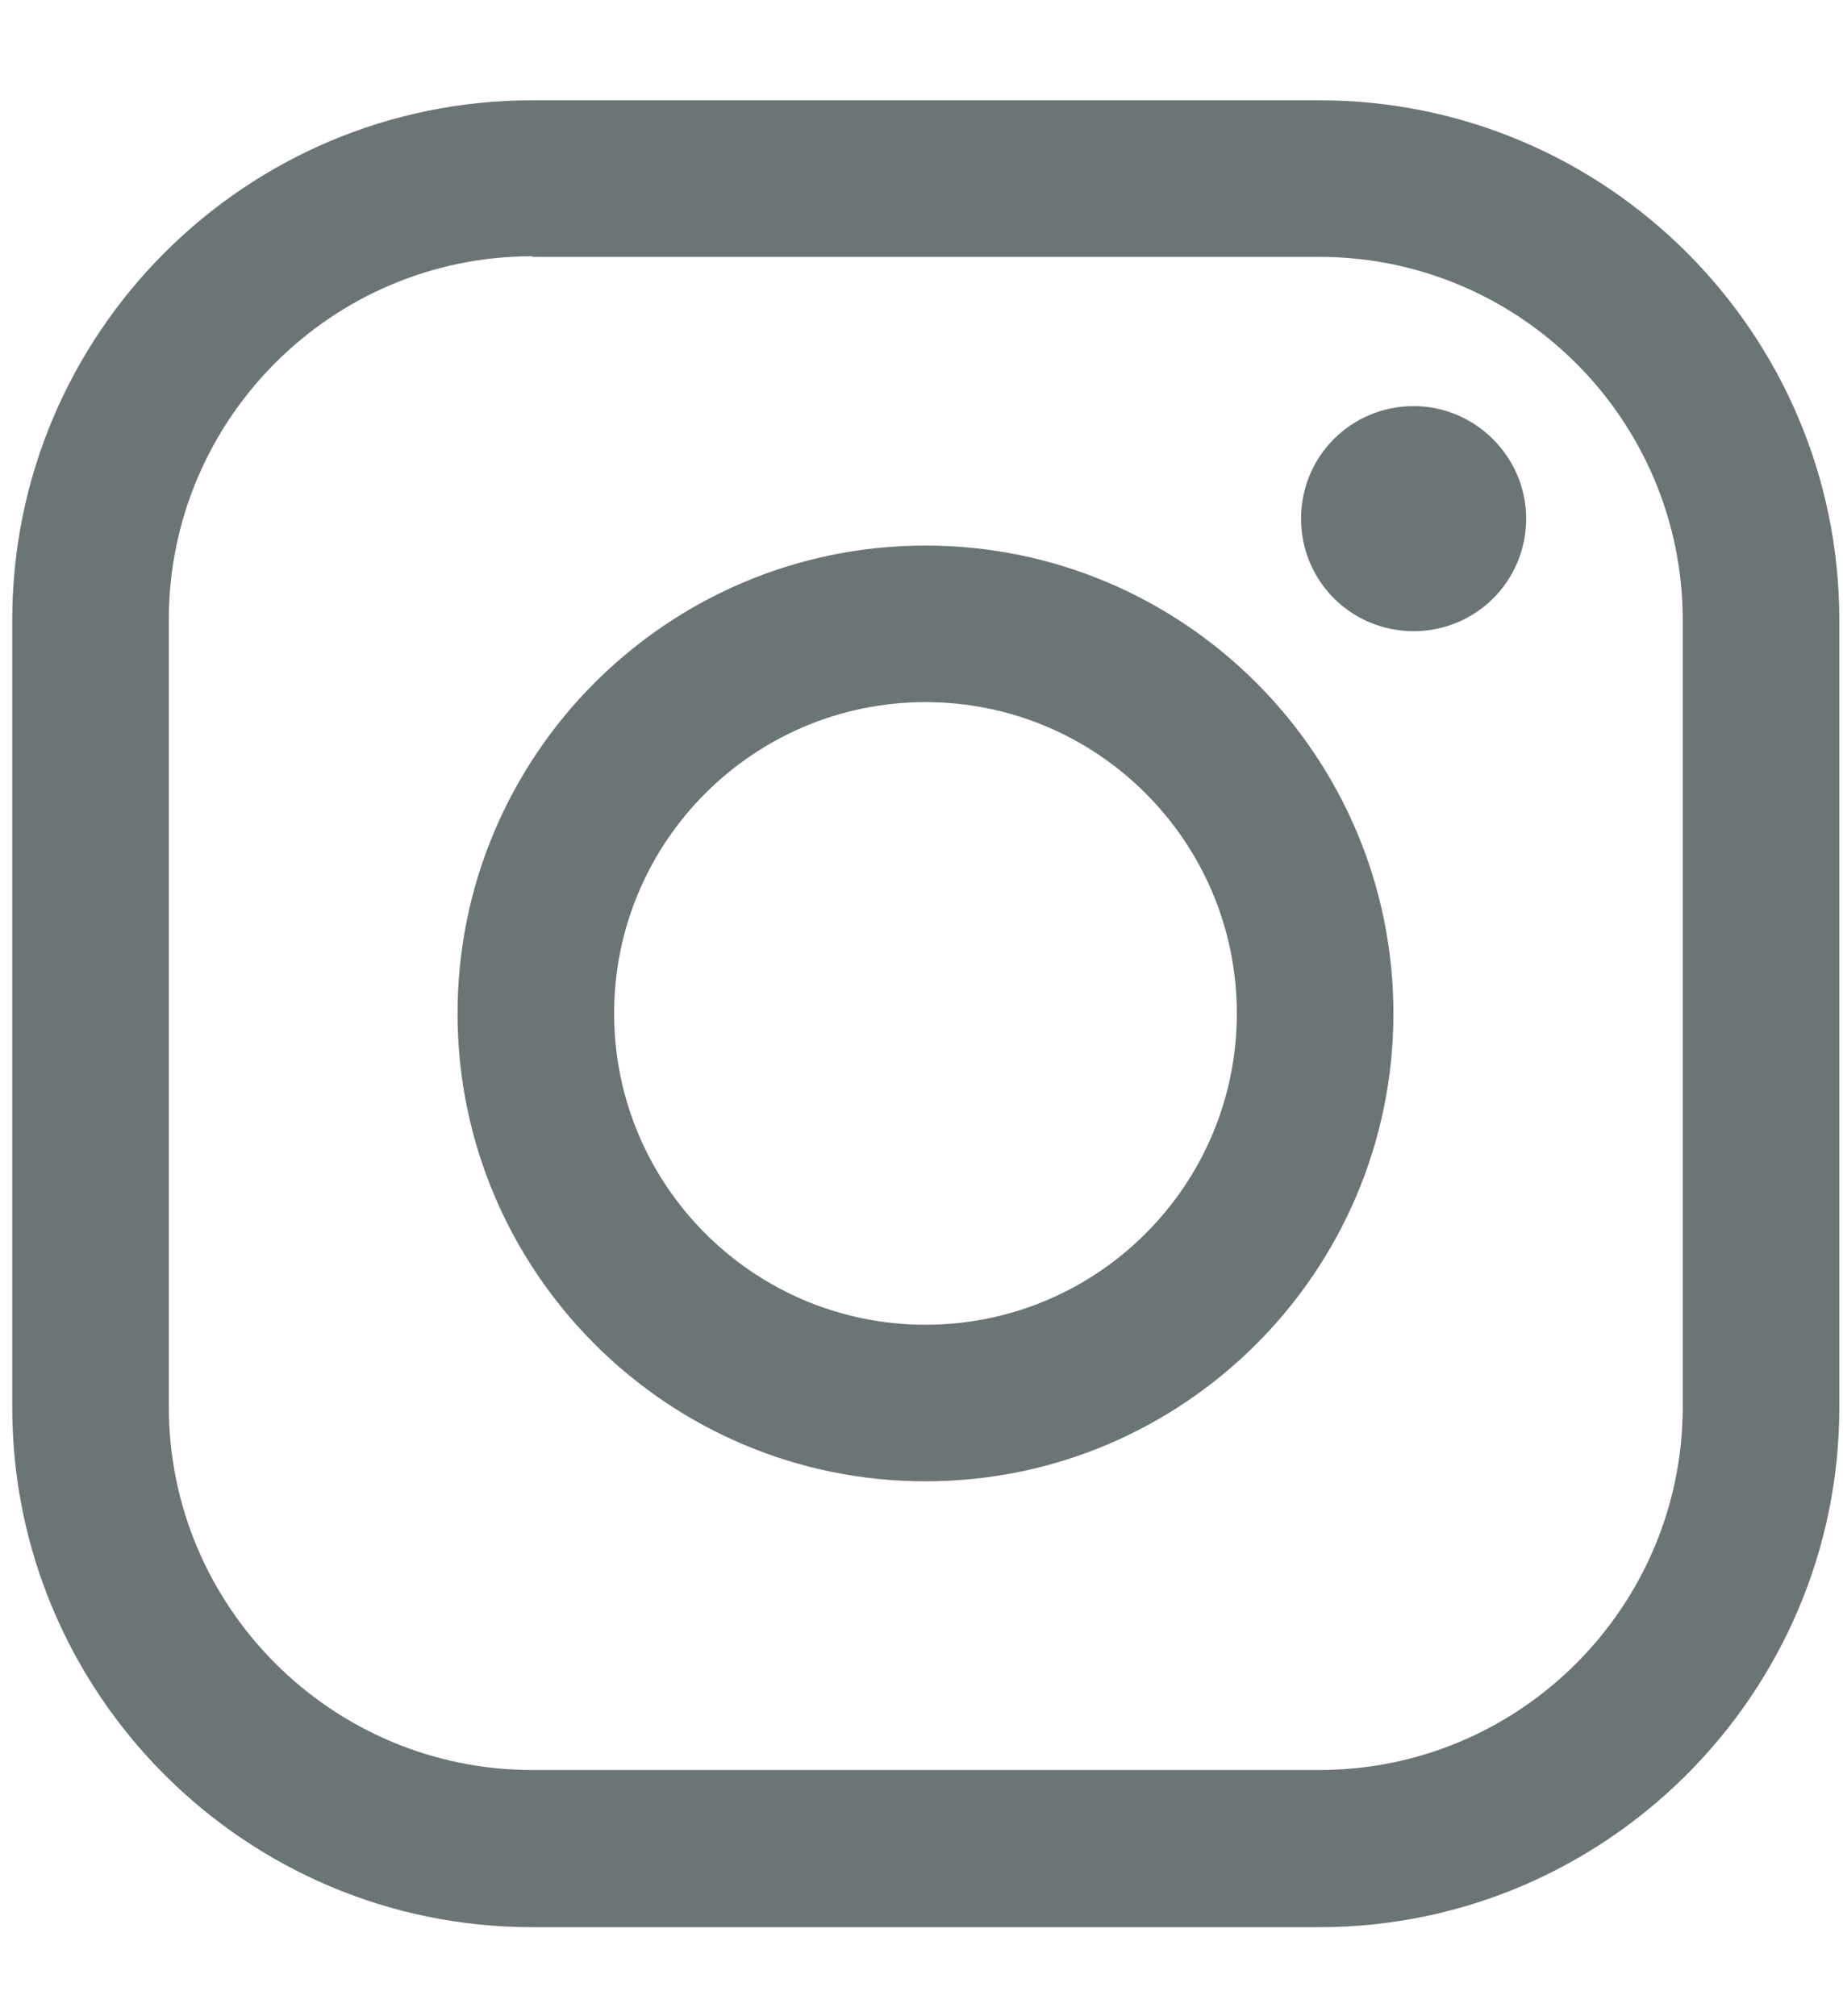
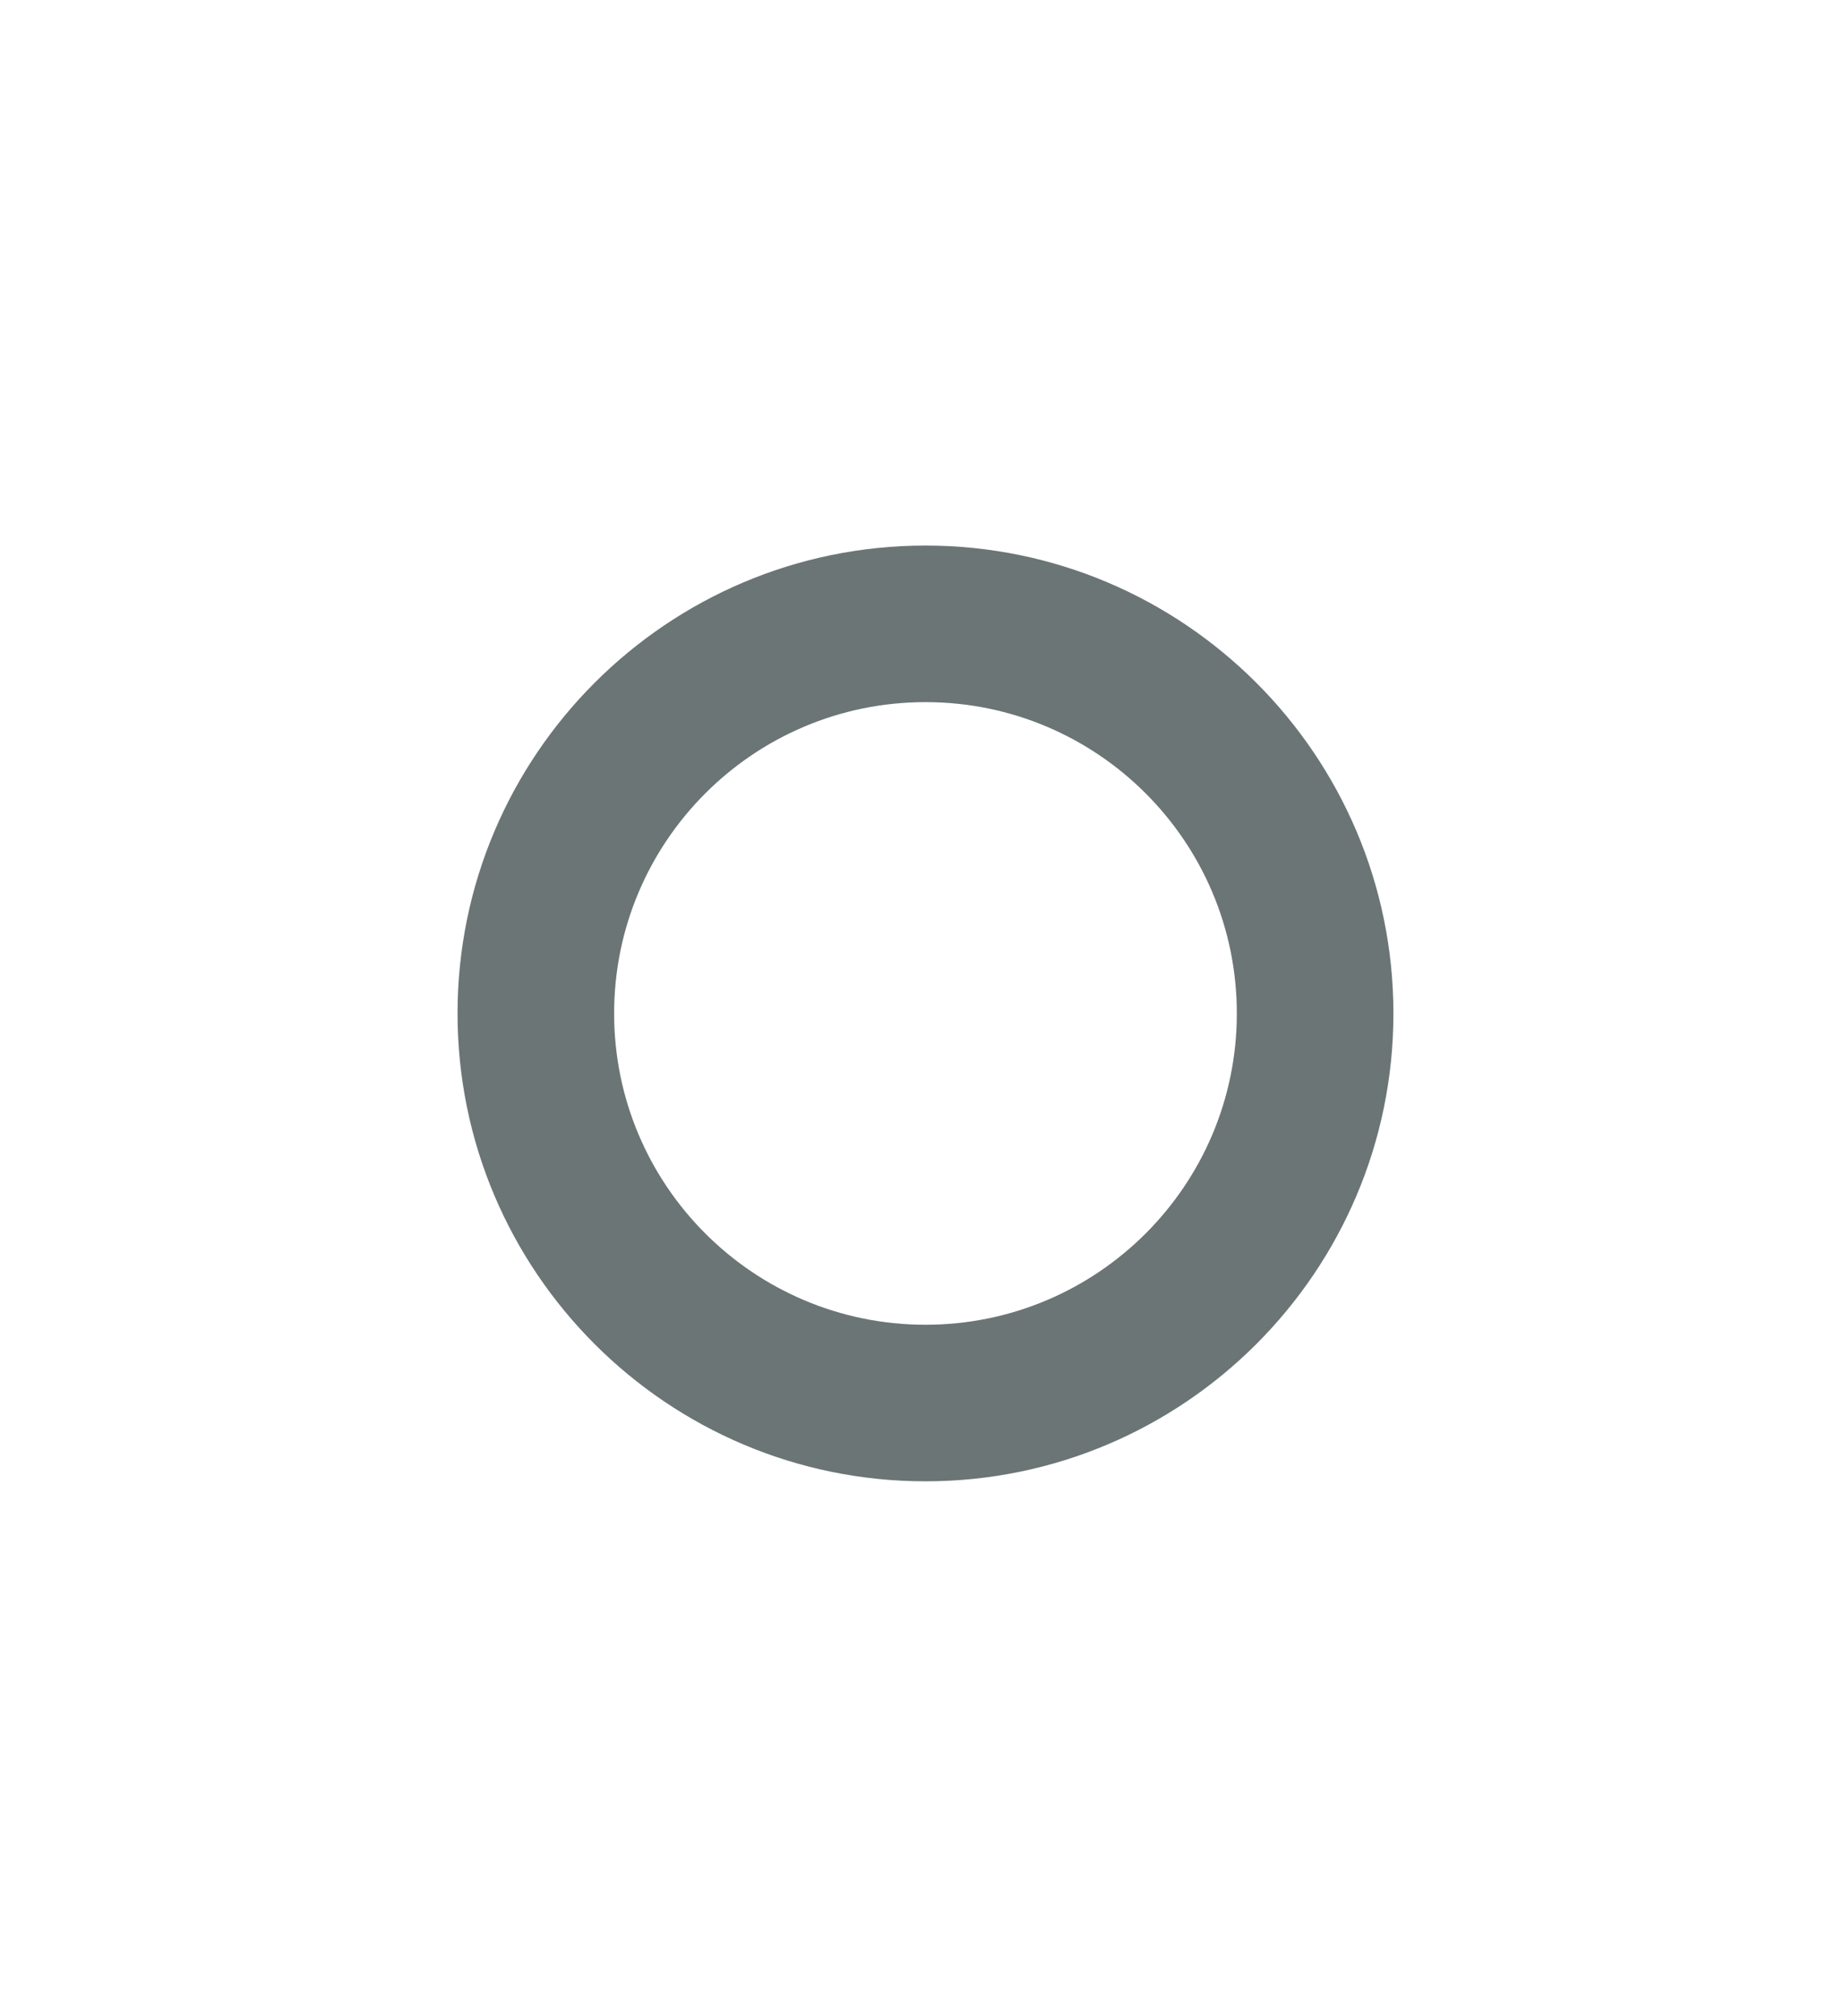
<svg xmlns="http://www.w3.org/2000/svg" version="1.1" id="レイヤー_1" x="0px" y="0px" viewBox="0 0 30.13 32.96" style="enable-background:new 0 0 30.13 32.96;" xml:space="preserve">
  <style type="text/css">
	.st0{fill:#6B7575;}
</style>
  <g>
    <g>
      <g>
-         <path class="st0" d="M21.57,31.51H8.7c-4.69,0-8.5-3.81-8.5-8.5V10.14c0-4.69,3.81-8.5,8.5-8.5h12.87c4.69,0,8.5,3.81,8.5,8.5     v12.87C30.07,27.69,26.25,31.51,21.57,31.51z M8.7,4.19c-3.28,0-5.94,2.67-5.94,5.94v12.87c0,3.28,2.67,5.94,5.94,5.94h12.87     c3.28,0,5.94-2.67,5.94-5.94V10.14c0-3.28-2.67-5.94-5.94-5.94H8.7z" />
-       </g>
+         </g>
      <g>
        <path class="st0" d="M15.13,24.22c-4.22,0-7.65-3.43-7.65-7.65c0-4.22,3.43-7.65,7.65-7.65s7.65,3.43,7.65,7.65     C22.78,20.79,19.35,24.22,15.13,24.22z M15.13,11.48c-2.81,0-5.09,2.28-5.09,5.09s2.28,5.09,5.09,5.09s5.09-2.28,5.09-5.09     S17.94,11.48,15.13,11.48z" />
      </g>
      <g>
-         <path class="st0" d="M24.95,8.48c0,1.02-0.82,1.84-1.84,1.84c-1.02,0-1.84-0.82-1.84-1.84s0.82-1.84,1.84-1.84     C24.12,6.64,24.95,7.47,24.95,8.48z" />
-       </g>
+         </g>
    </g>
  </g>
</svg>